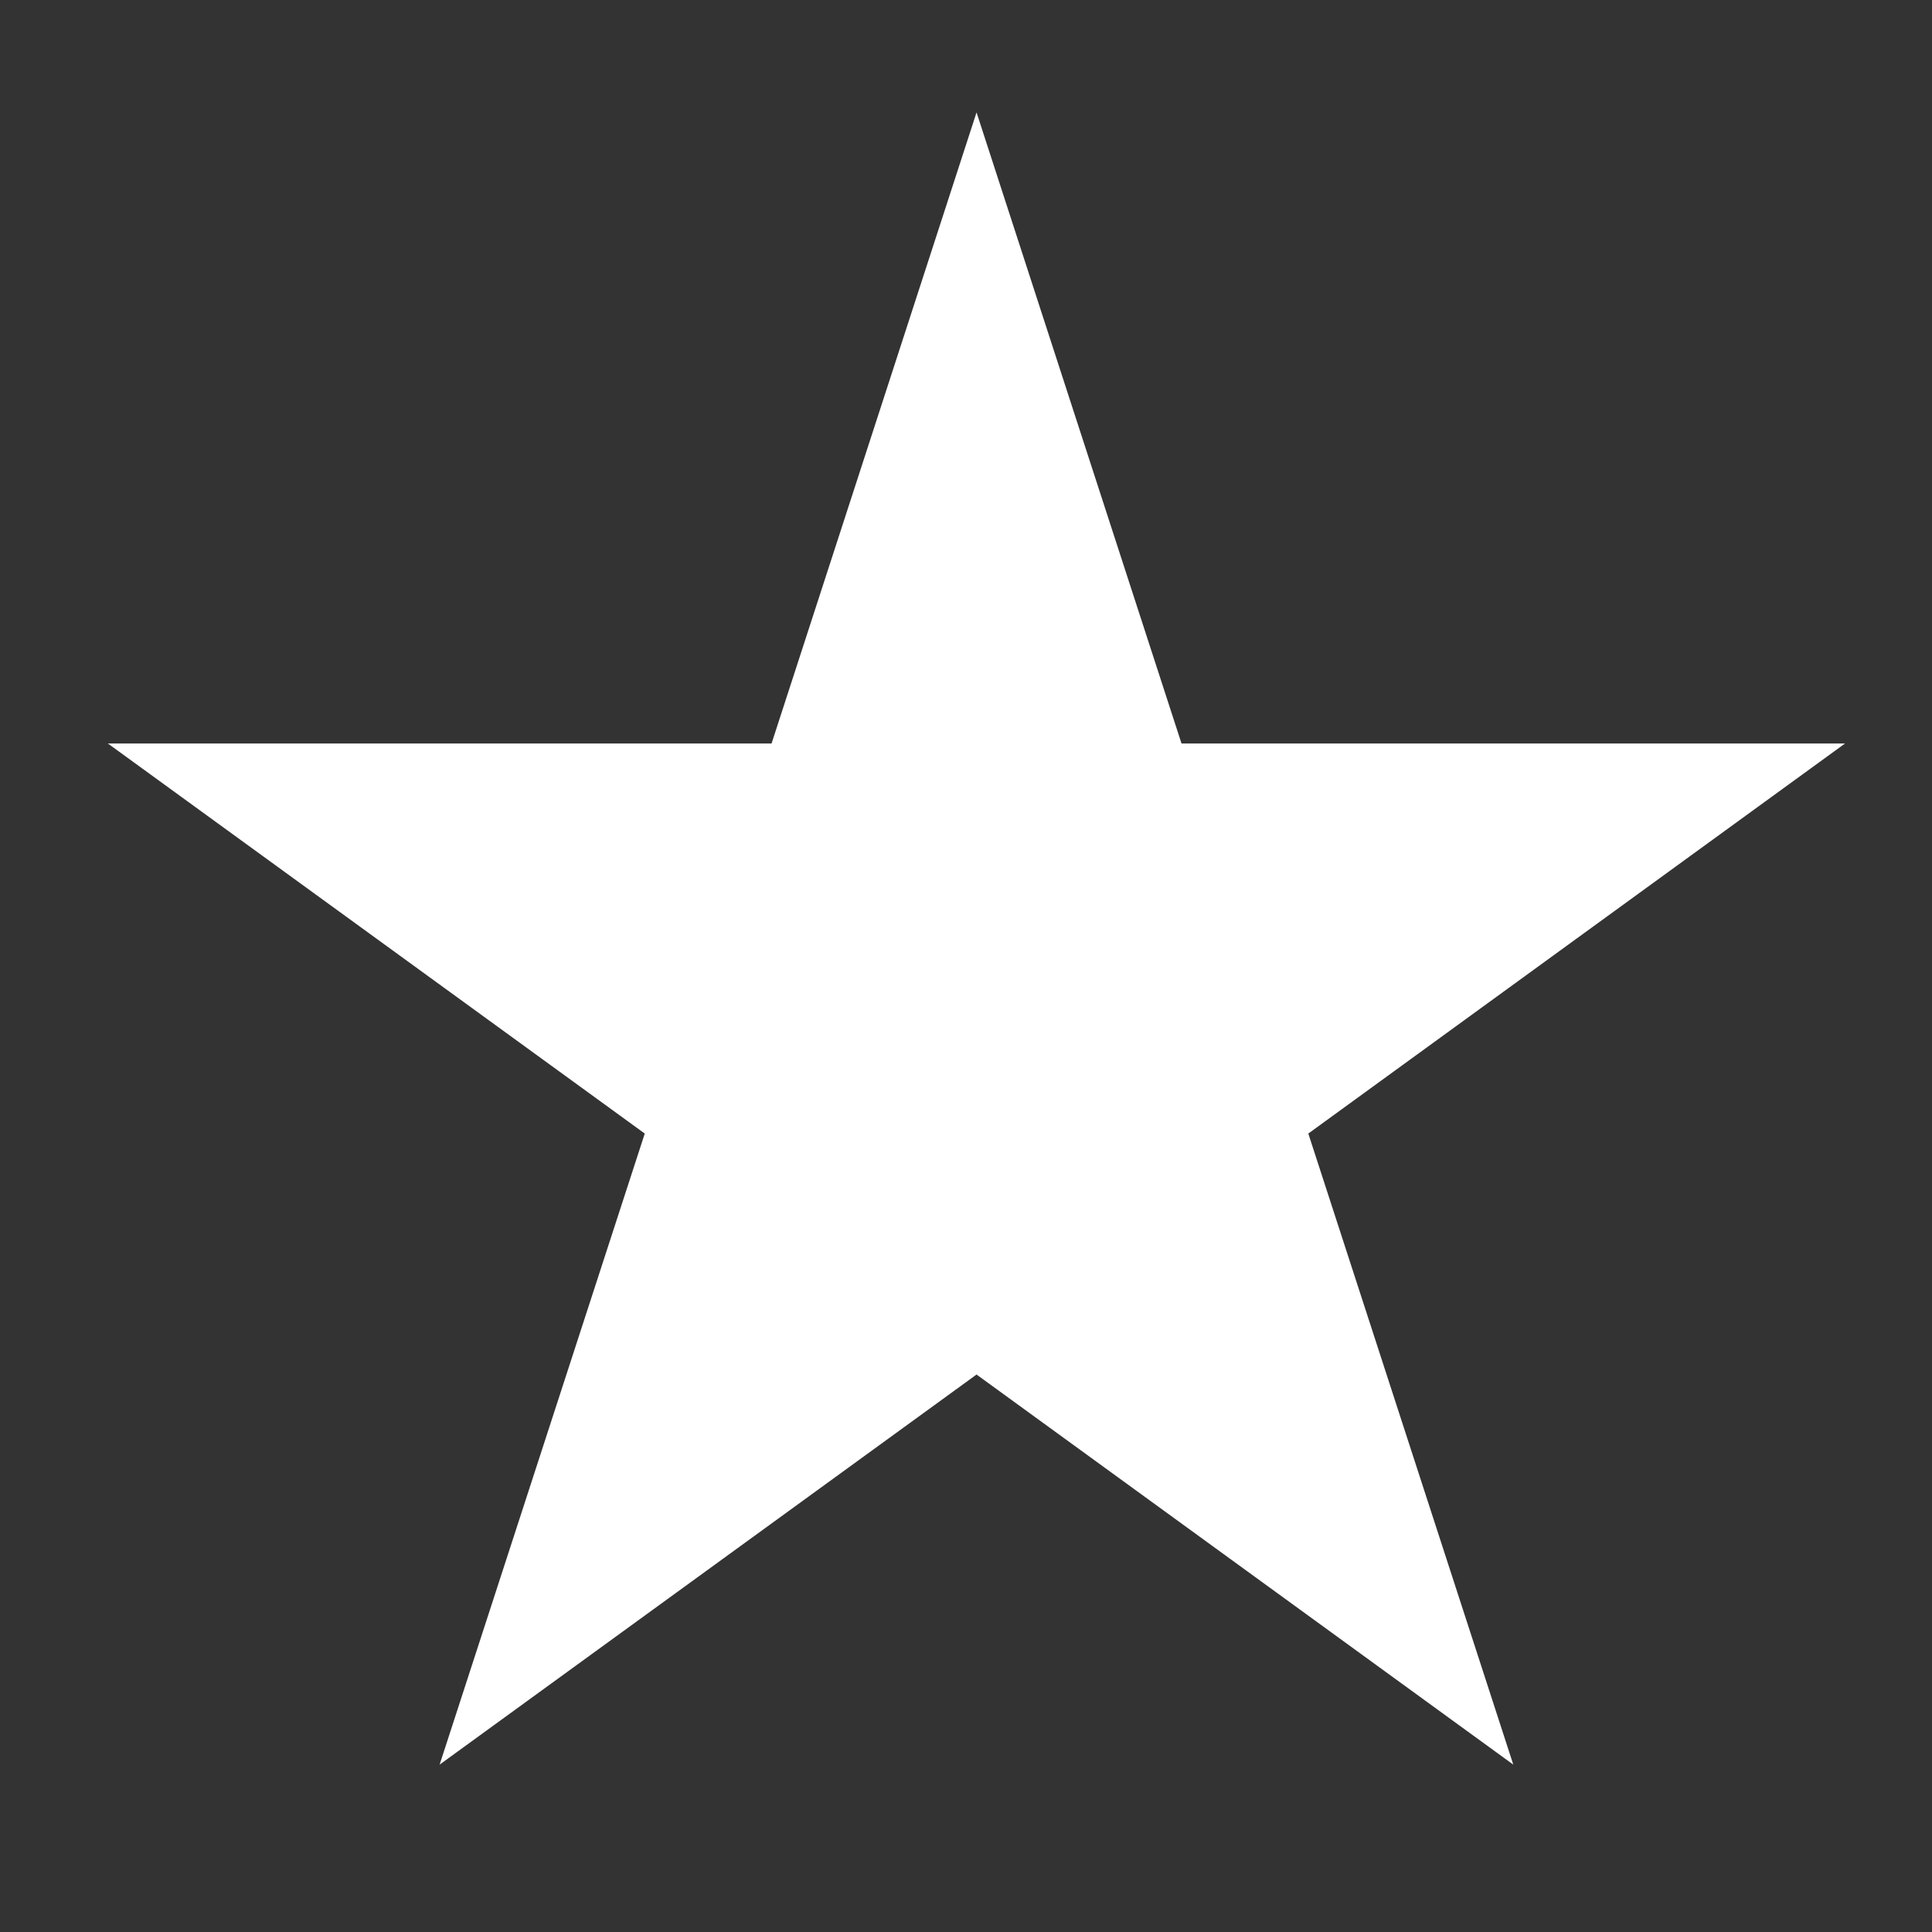
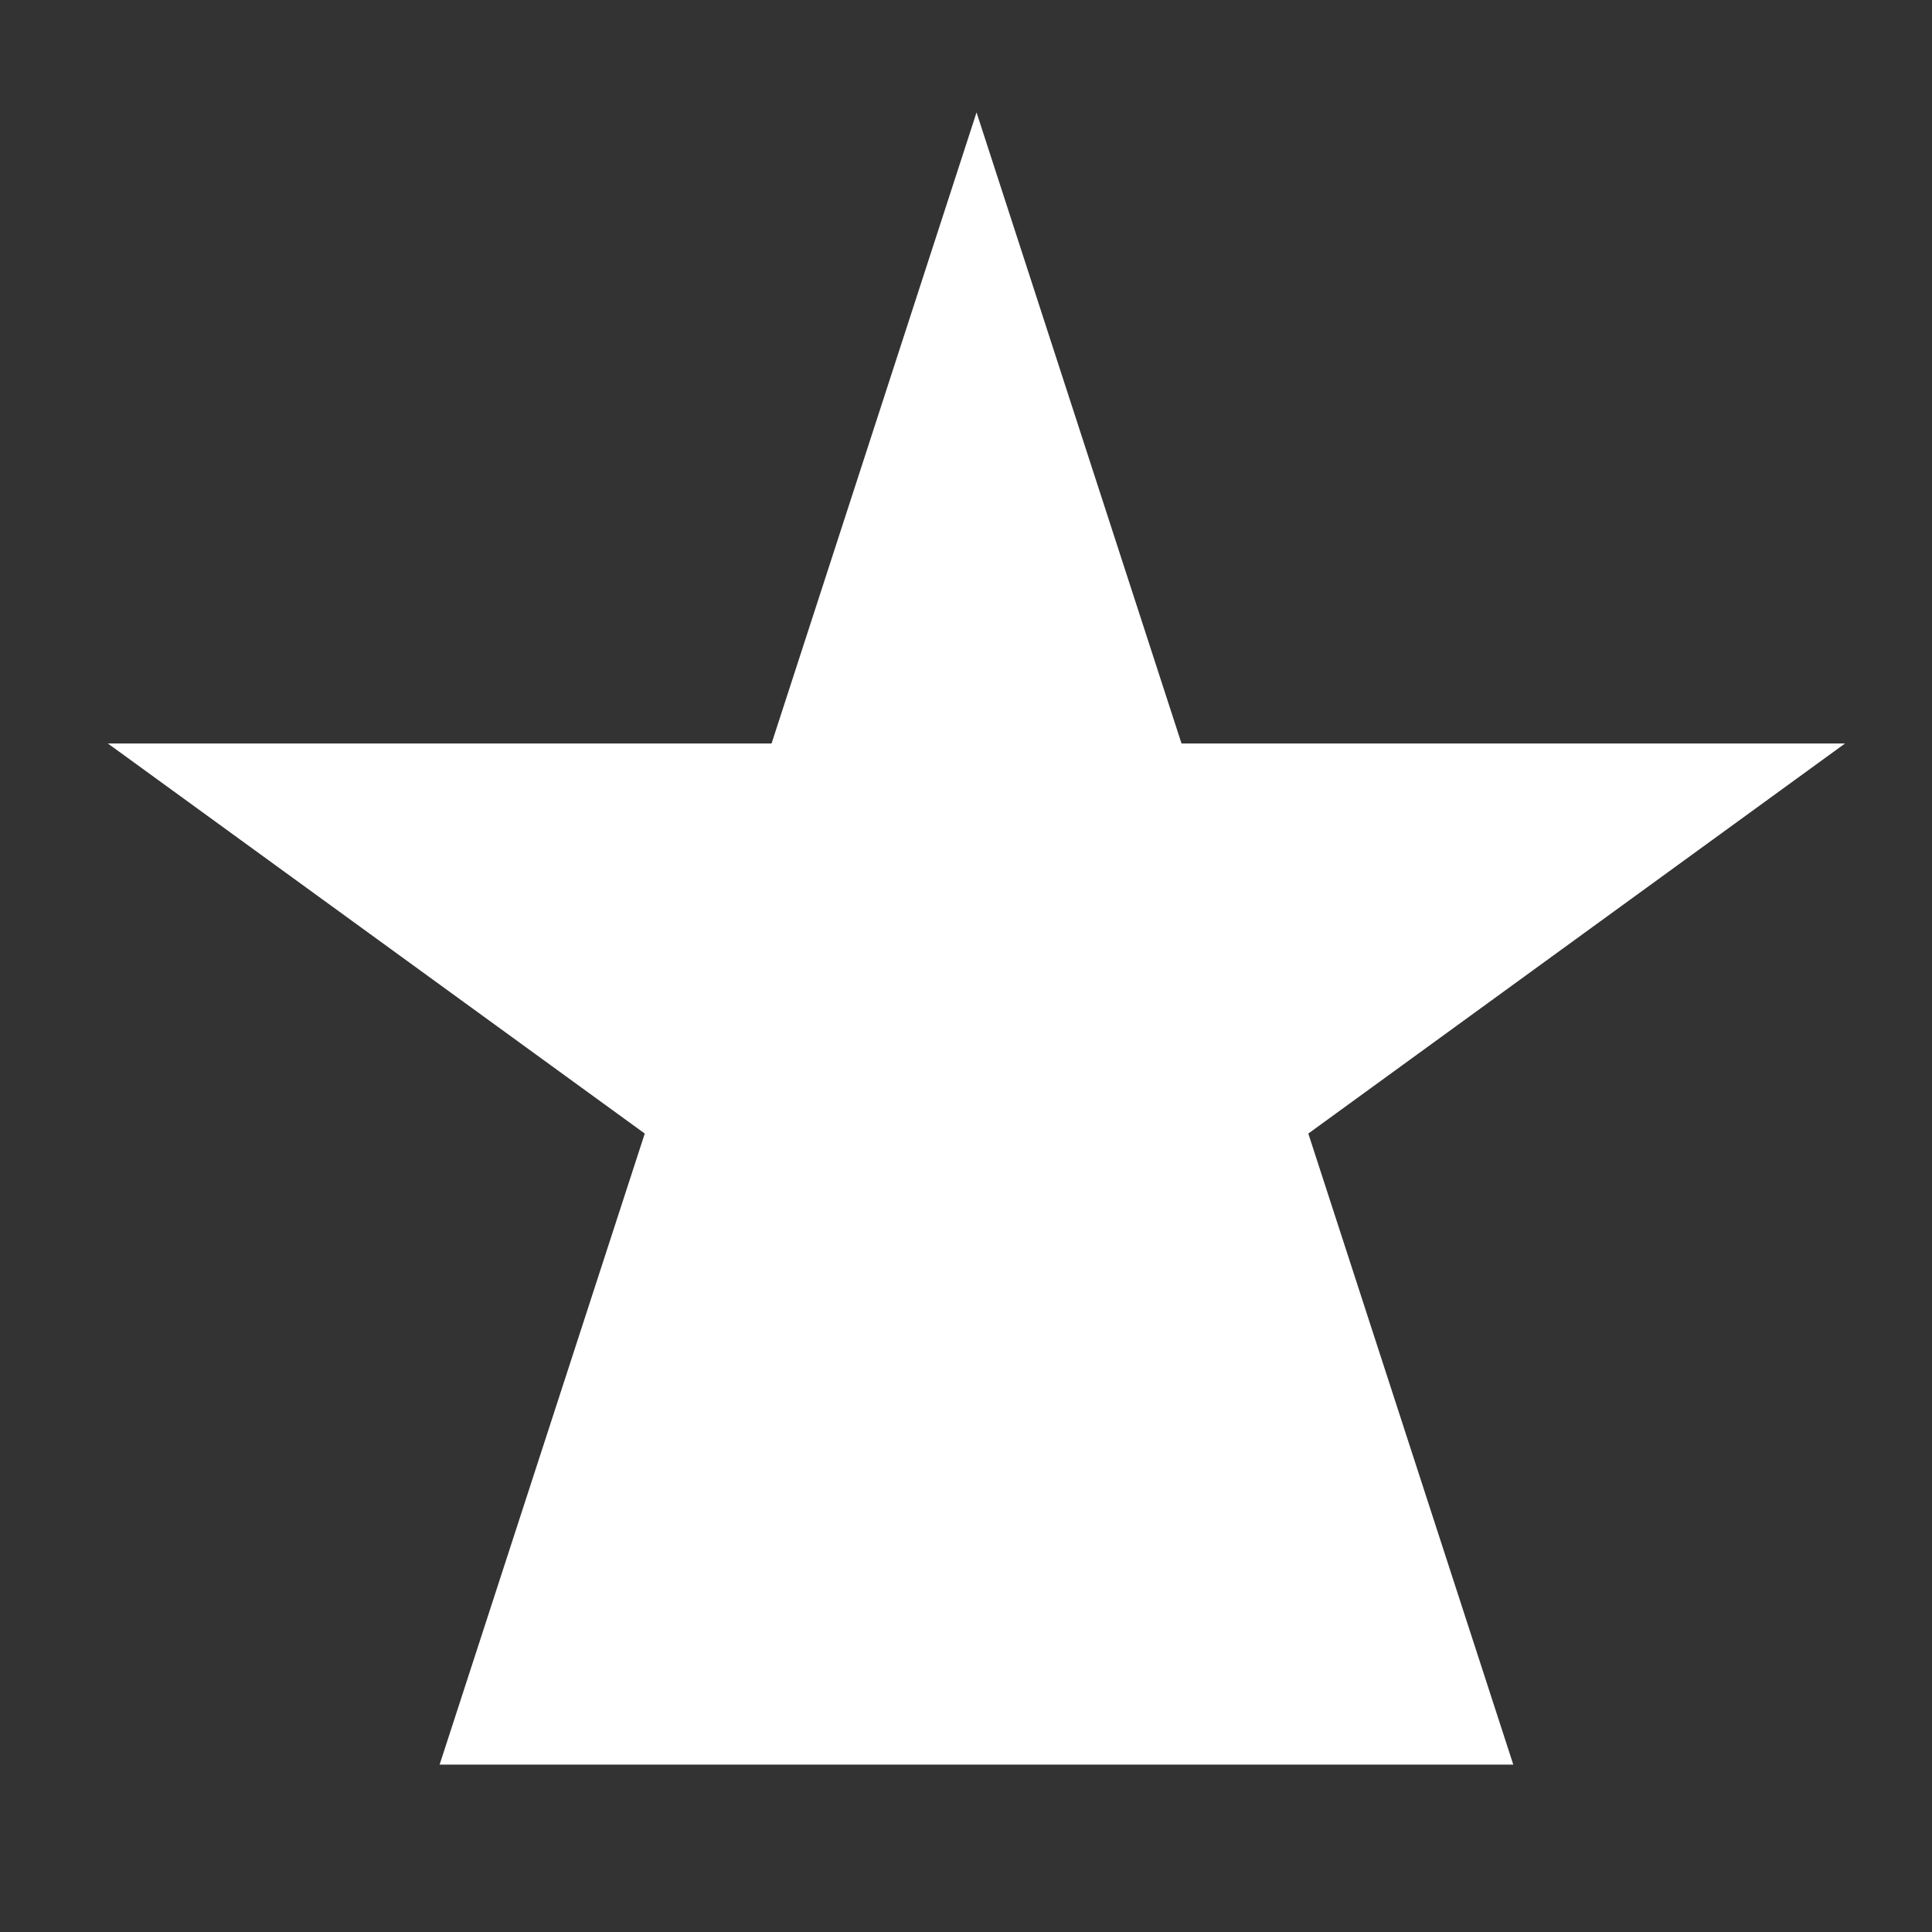
<svg xmlns="http://www.w3.org/2000/svg" width="11" height="11" viewBox="0 0 11 11" fill="none">
  <rect x="0" y="0" width="11" height="11" fill="#333333" stroke="none" />
-   <path d="M5.56 0.64L6.727 4.233H10.505L7.449 6.454L8.616 10.047L5.56 7.826L2.503 10.047L3.671 6.454L0.614 4.233H4.393L5.56 0.64Z" fill="white" />
+   <path d="M5.56 0.64L6.727 4.233H10.505L7.449 6.454L8.616 10.047L2.503 10.047L3.671 6.454L0.614 4.233H4.393L5.56 0.64Z" fill="white" />
</svg>